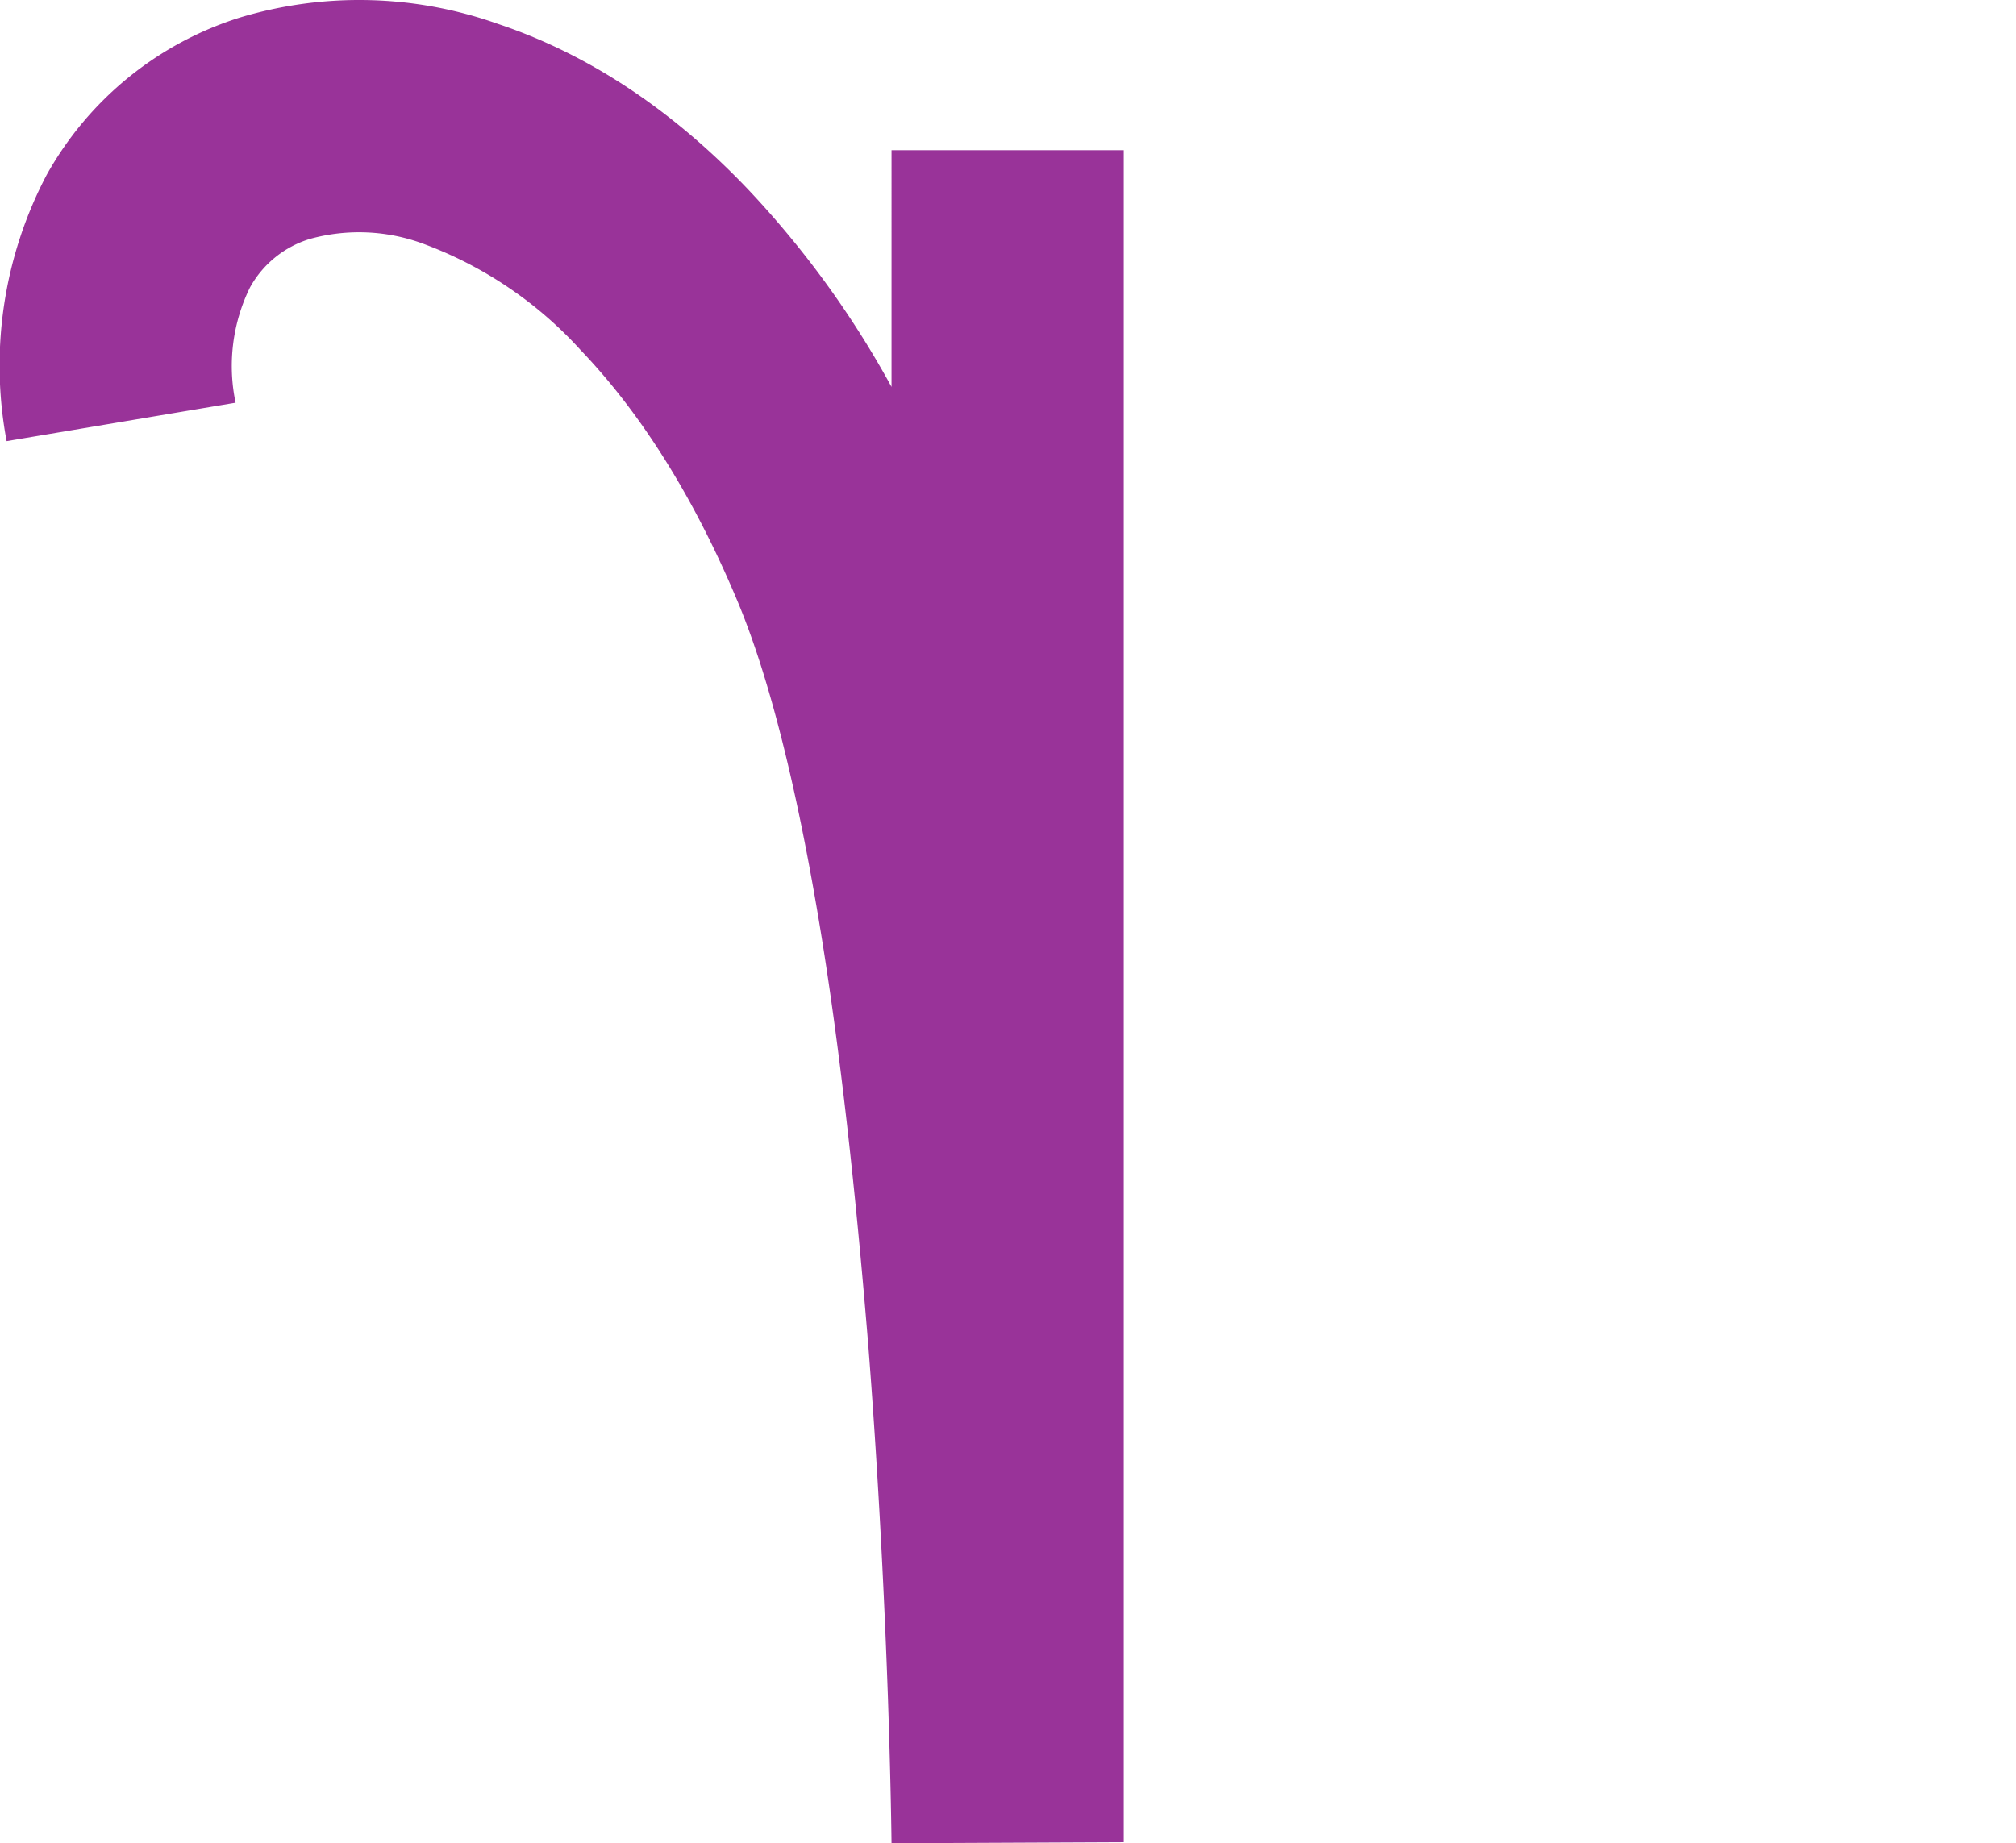
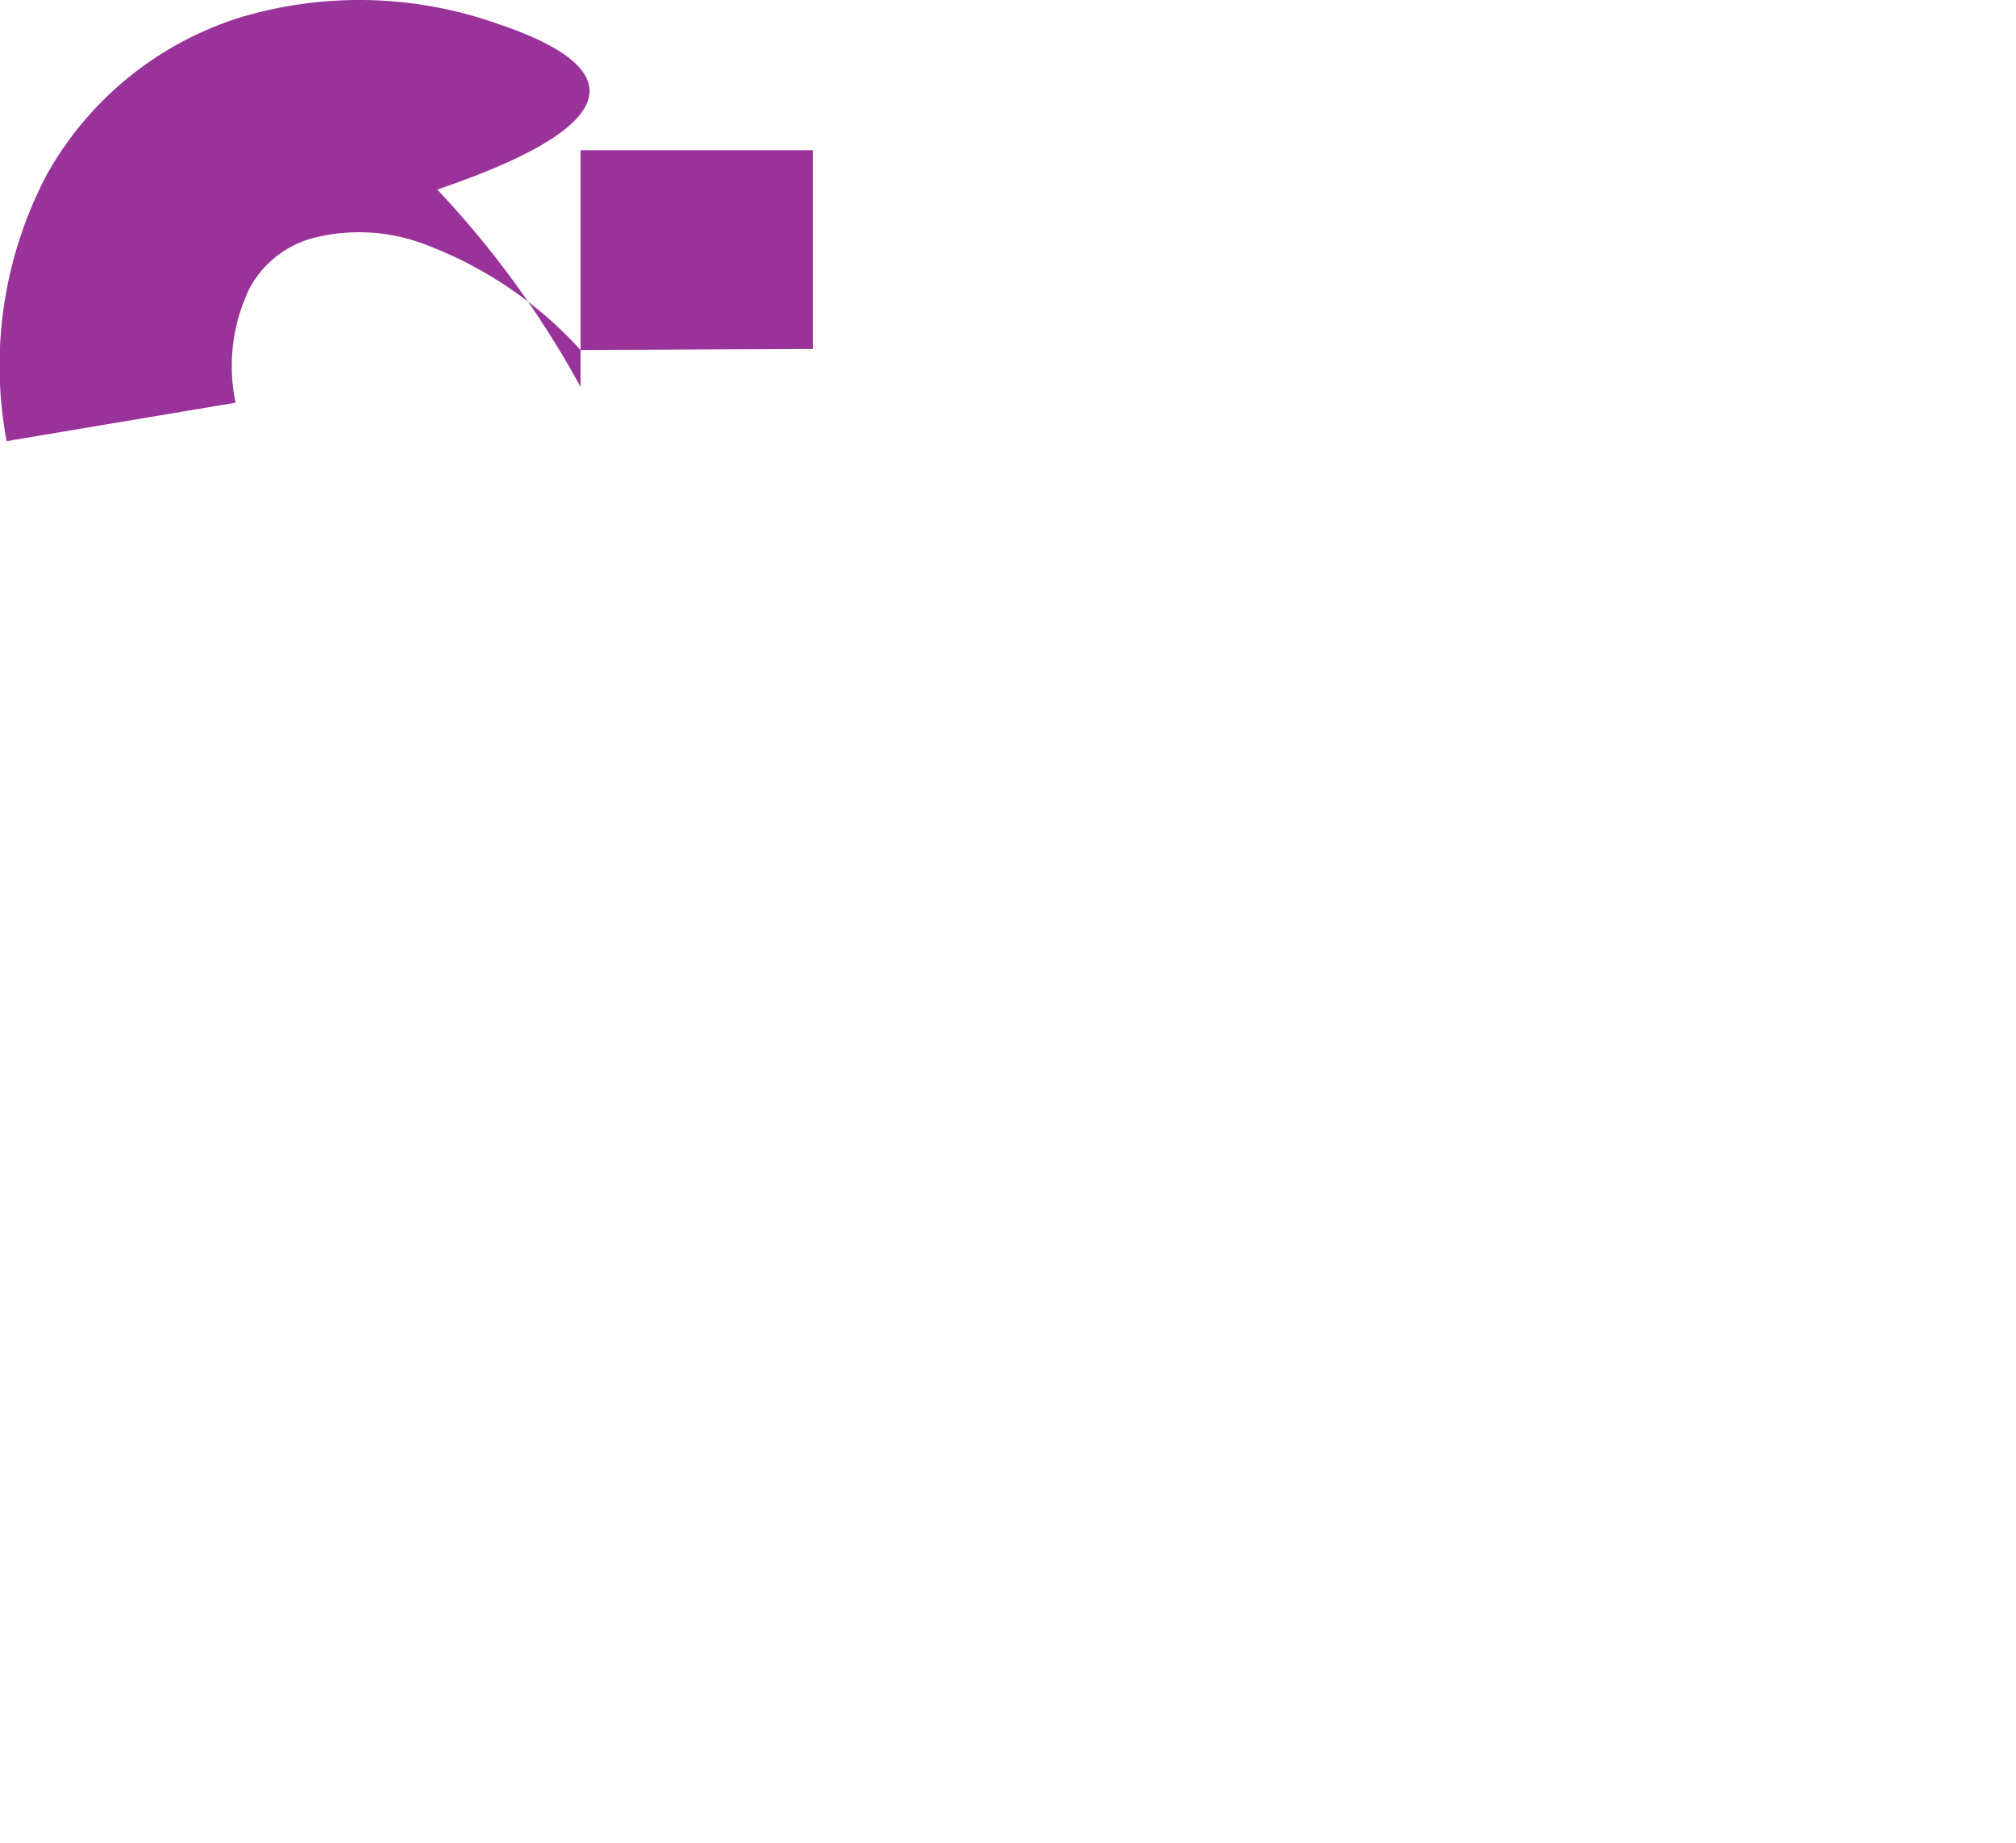
<svg xmlns="http://www.w3.org/2000/svg" id="Capa_1" data-name="Capa 1" viewBox="0 0 173.62 158.78">
  <defs>
    <style>.cls-1{fill:#939;}</style>
  </defs>
  <title>14</title>
-   <path class="cls-1" d="M20.29,34.69a15.38,15.38,0,0,1,1.23-9.91,8.83,8.83,0,0,1,5.21-4.21,15.92,15.92,0,0,1,9.81.46A34.44,34.44,0,0,1,50,30.15c5.25,5.49,9.8,12.77,13.52,21.65,2.74,6.55,5.15,16.14,7.17,28.5,1.67,10.23,3,22.25,4.1,35.74.94,12.06,1.43,23.07,1.68,30.17.26,7.65.31,12.52.31,12.57l20-.09V12.94h-20V33.33a82,82,0,0,0-12.34-17C57.89,9.44,50.62,4.64,42.86,2.05a35.7,35.7,0,0,0-22.23-.53A29,29,0,0,0,4,15.1,35.29,35.29,0,0,0,.57,38Z" />
+   <path class="cls-1" d="M20.29,34.69a15.38,15.38,0,0,1,1.23-9.91,8.83,8.83,0,0,1,5.21-4.21,15.92,15.92,0,0,1,9.81.46A34.44,34.44,0,0,1,50,30.15l20-.09V12.94h-20V33.33a82,82,0,0,0-12.34-17C57.89,9.44,50.62,4.64,42.86,2.05a35.7,35.7,0,0,0-22.23-.53A29,29,0,0,0,4,15.1,35.29,35.29,0,0,0,.57,38Z" />
</svg>